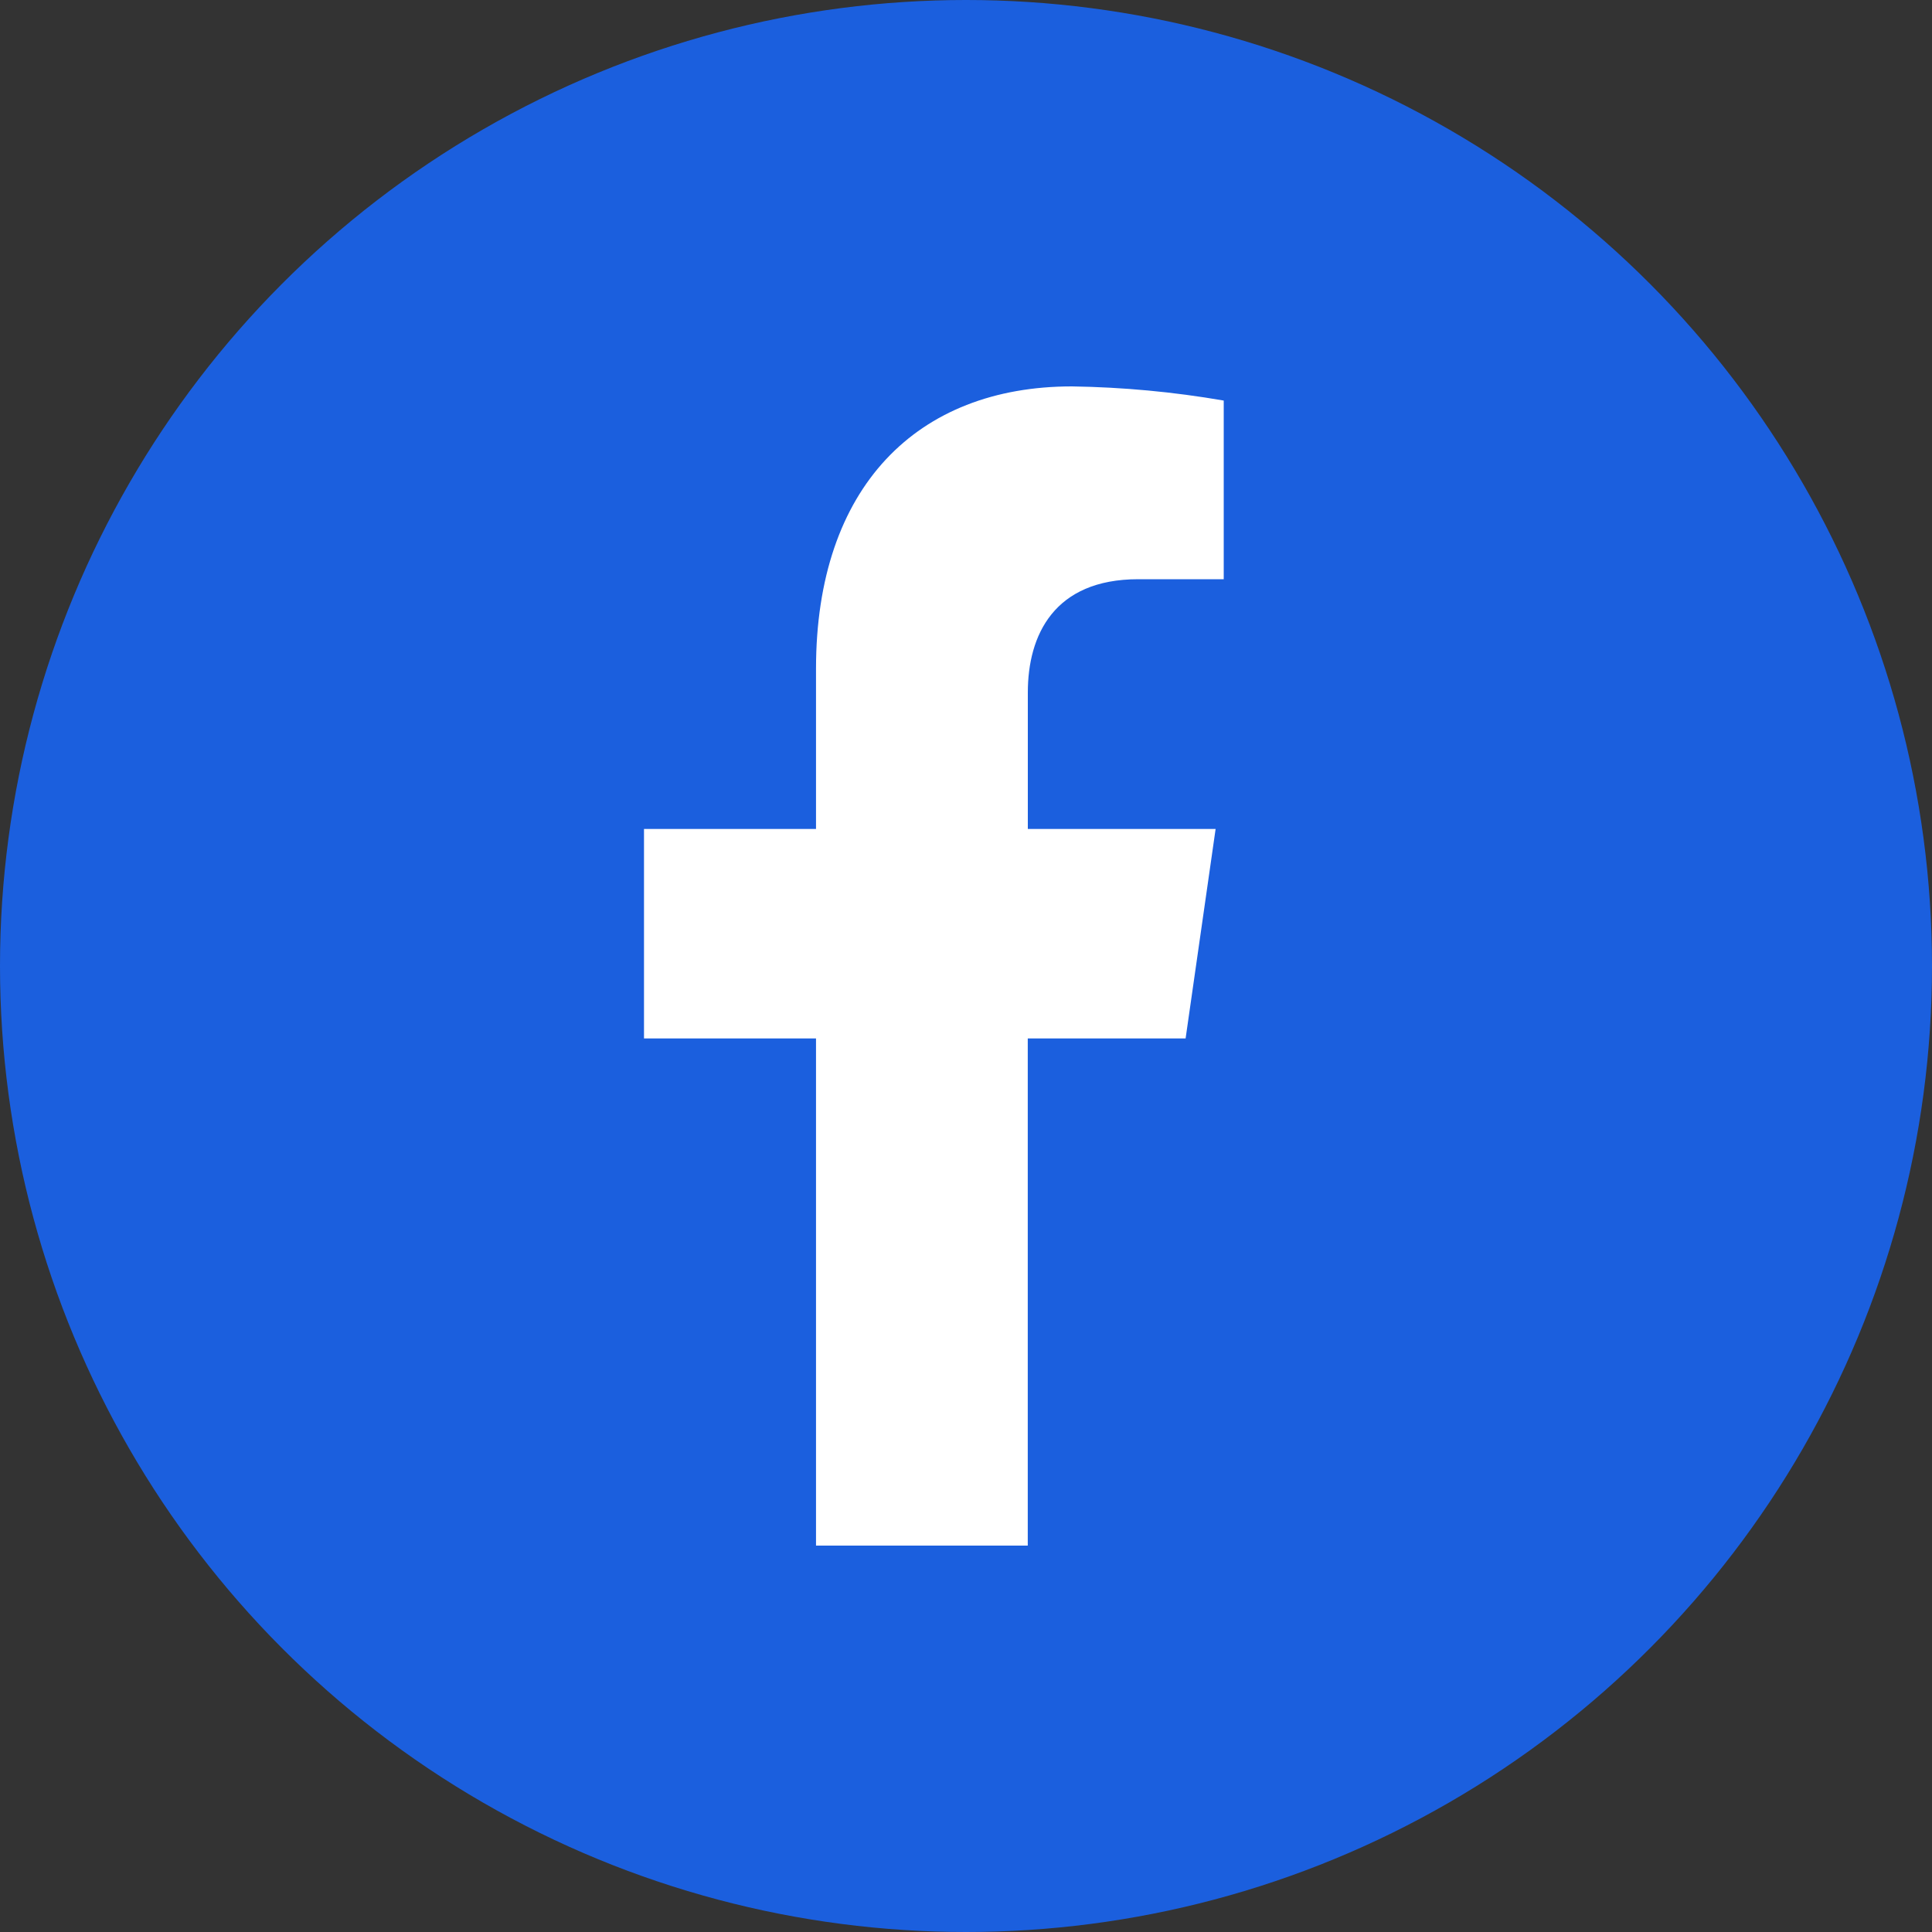
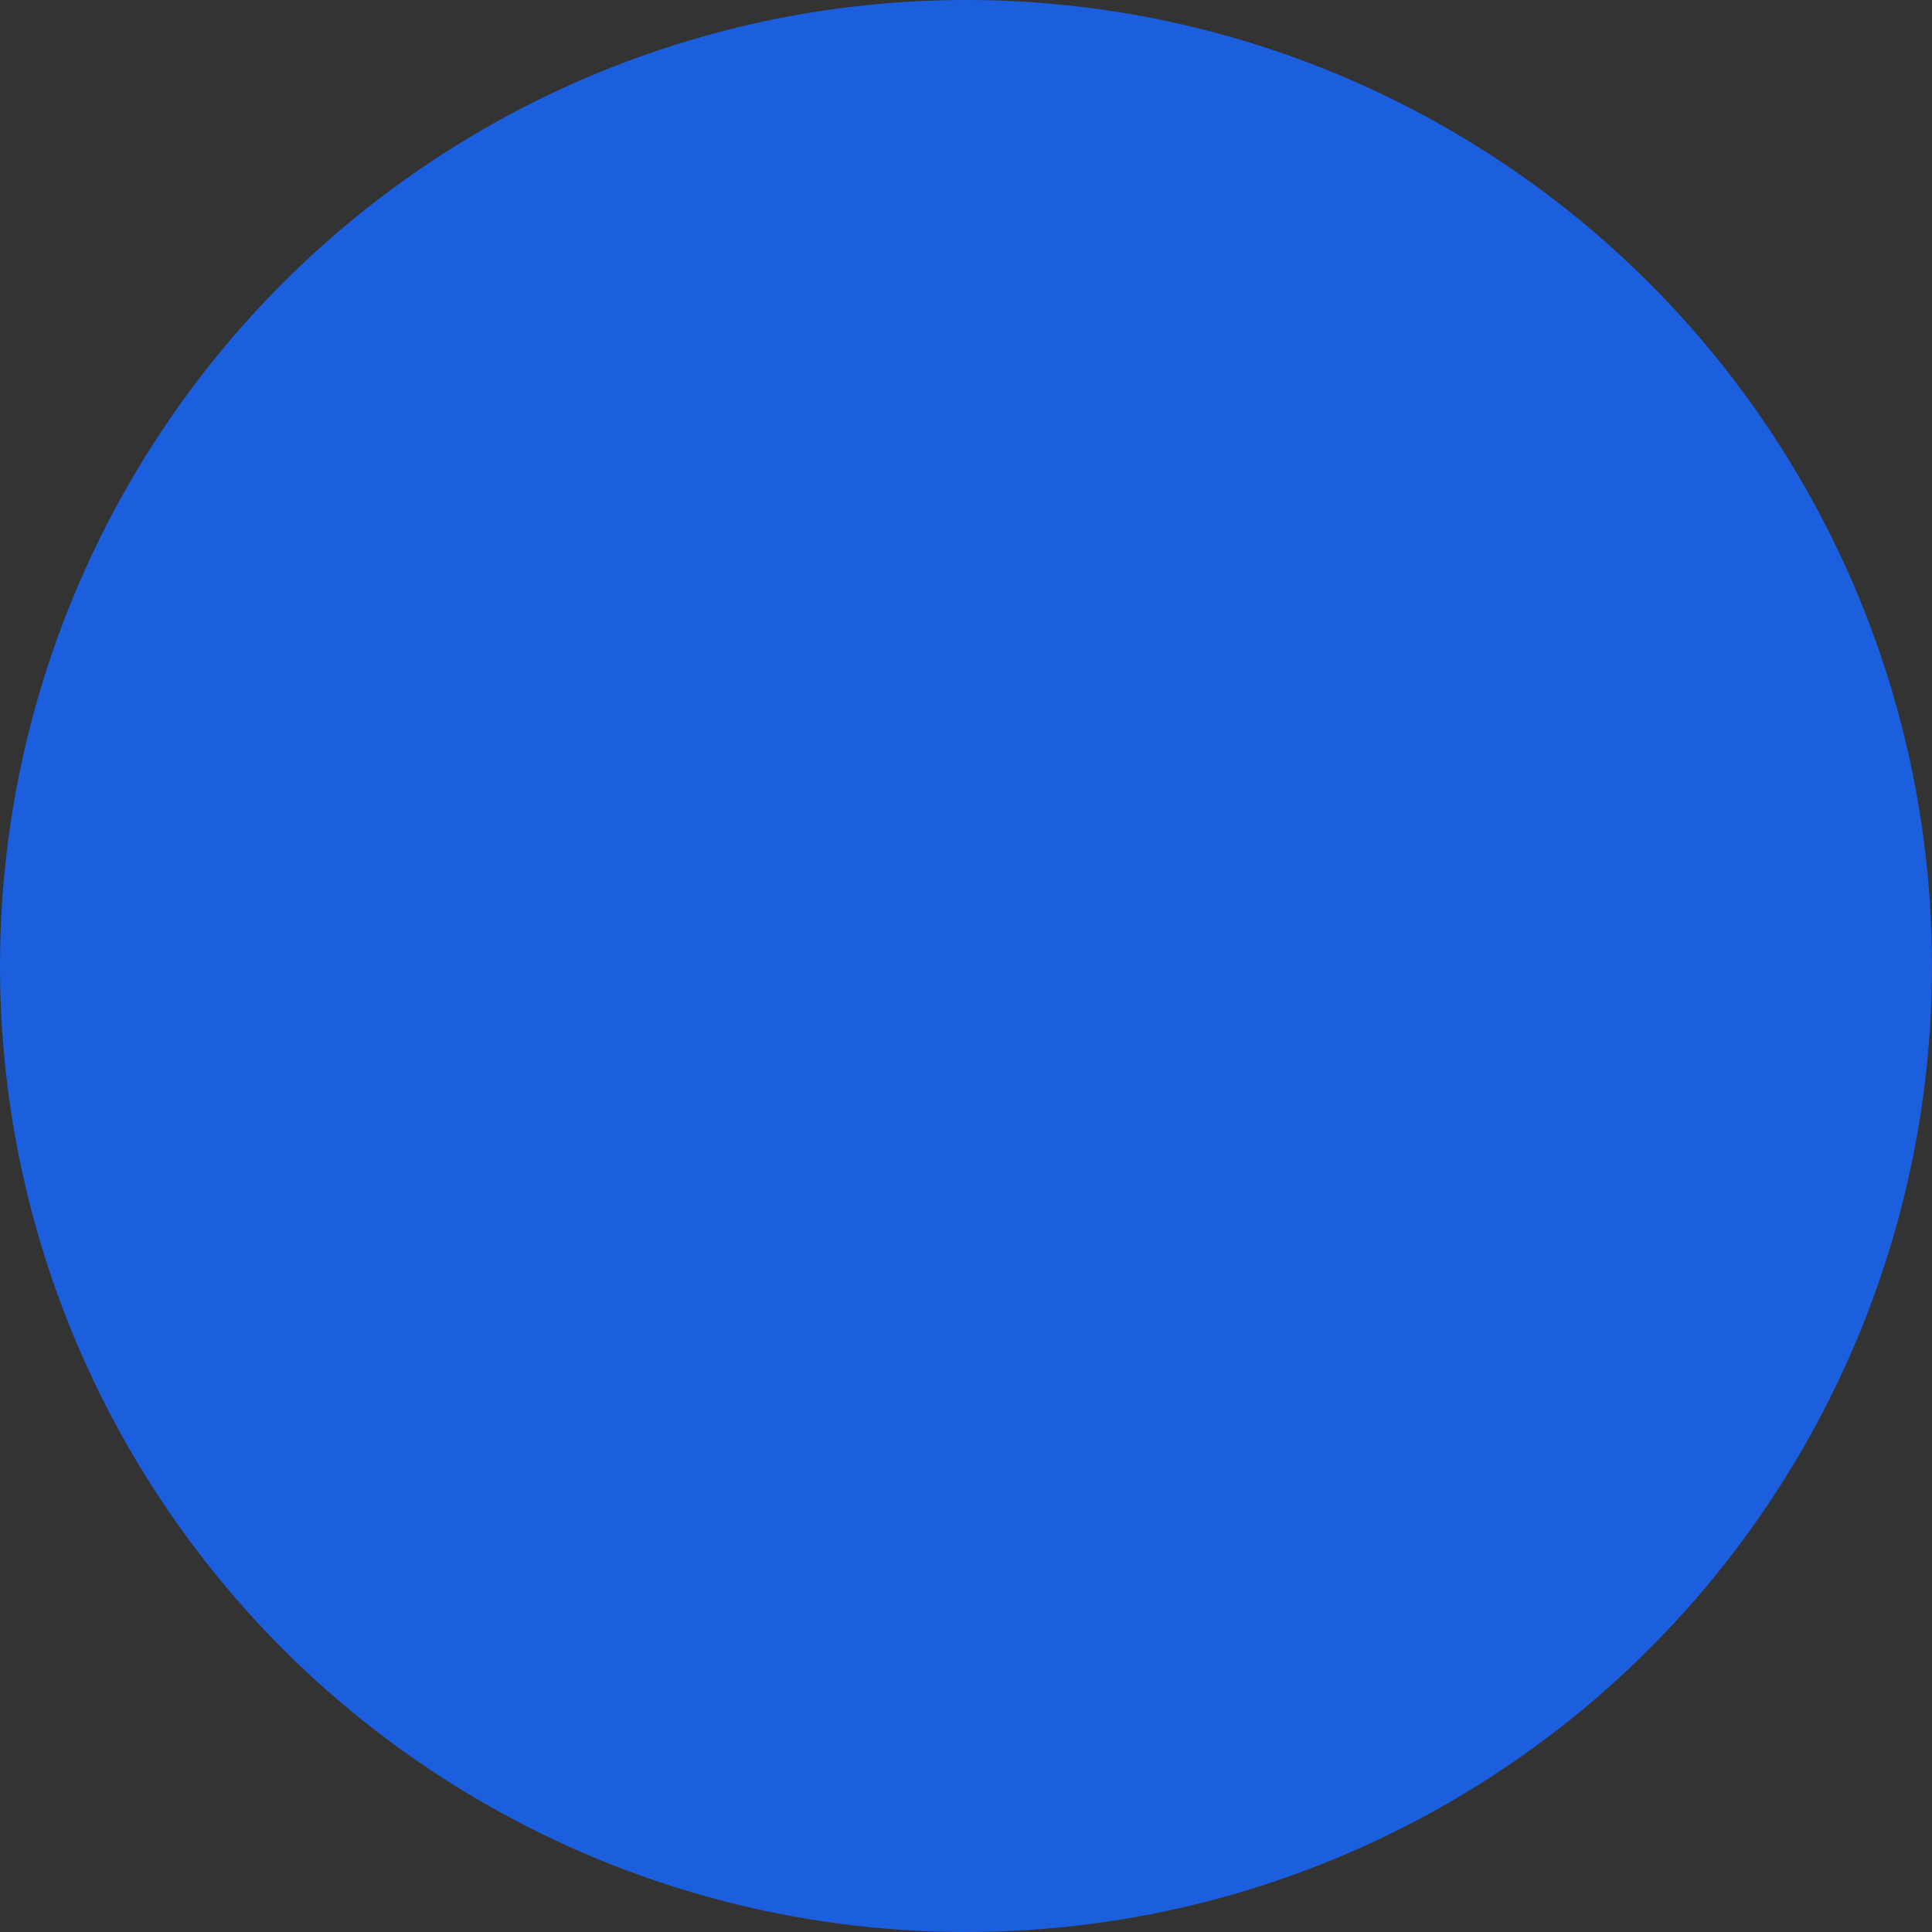
<svg xmlns="http://www.w3.org/2000/svg" width="30" height="30" viewBox="0 0 30 30" fill="none">
  <rect x="0" y="0" width="30" height="30" fill="#333333" stroke="none" />
  <circle cx="15" cy="15" r="15" fill="#1B5FDE" />
  <g clip-path="url(#clip0_321_11)">
-     <path d="M18.41 16.125L18.876 12.872H15.96V10.754C15.96 9.862 16.367 8.994 17.675 8.994H19.002V6.22C18.222 6.085 17.435 6.012 16.645 6C14.241 6 12.671 7.562 12.671 10.384V12.872H10V16.125H12.671V24H15.959V16.125H18.41Z" fill="white" />
-   </g>
+     </g>
  <defs>
    <clipPath id="clip0_321_11">
      <rect width="9" height="18" fill="white" transform="translate(10 6)" />
    </clipPath>
  </defs>
</svg>